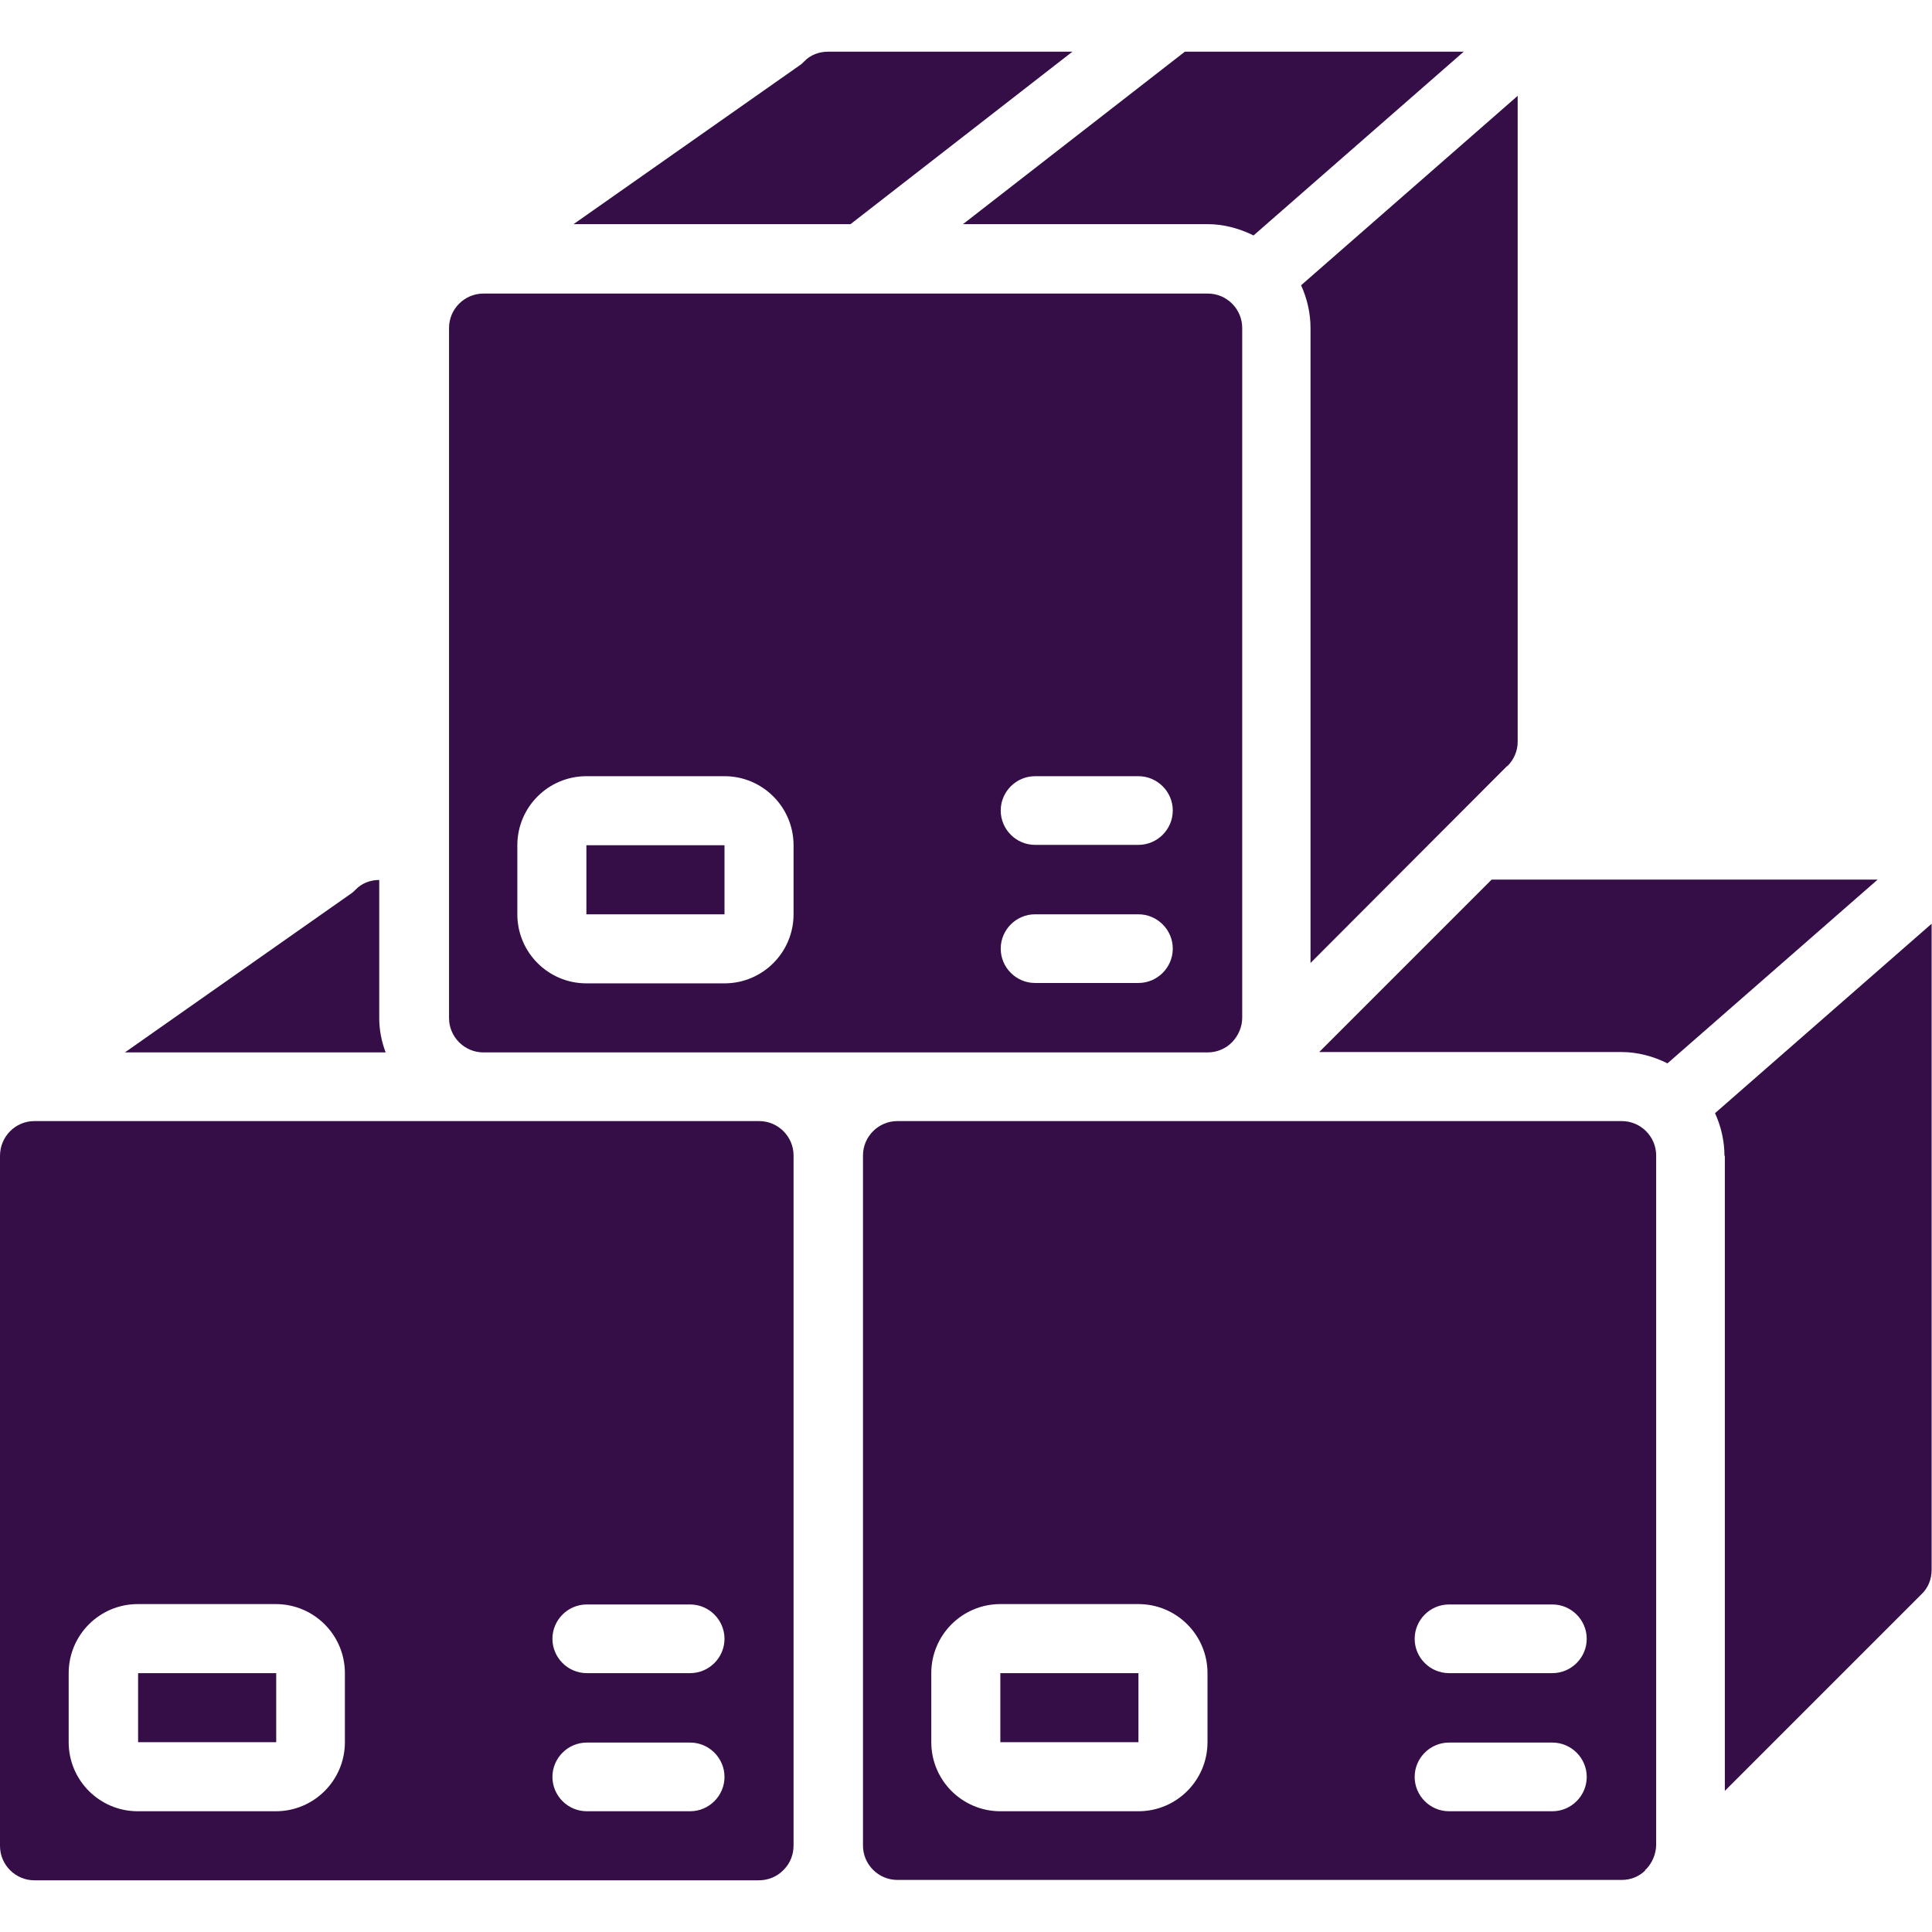
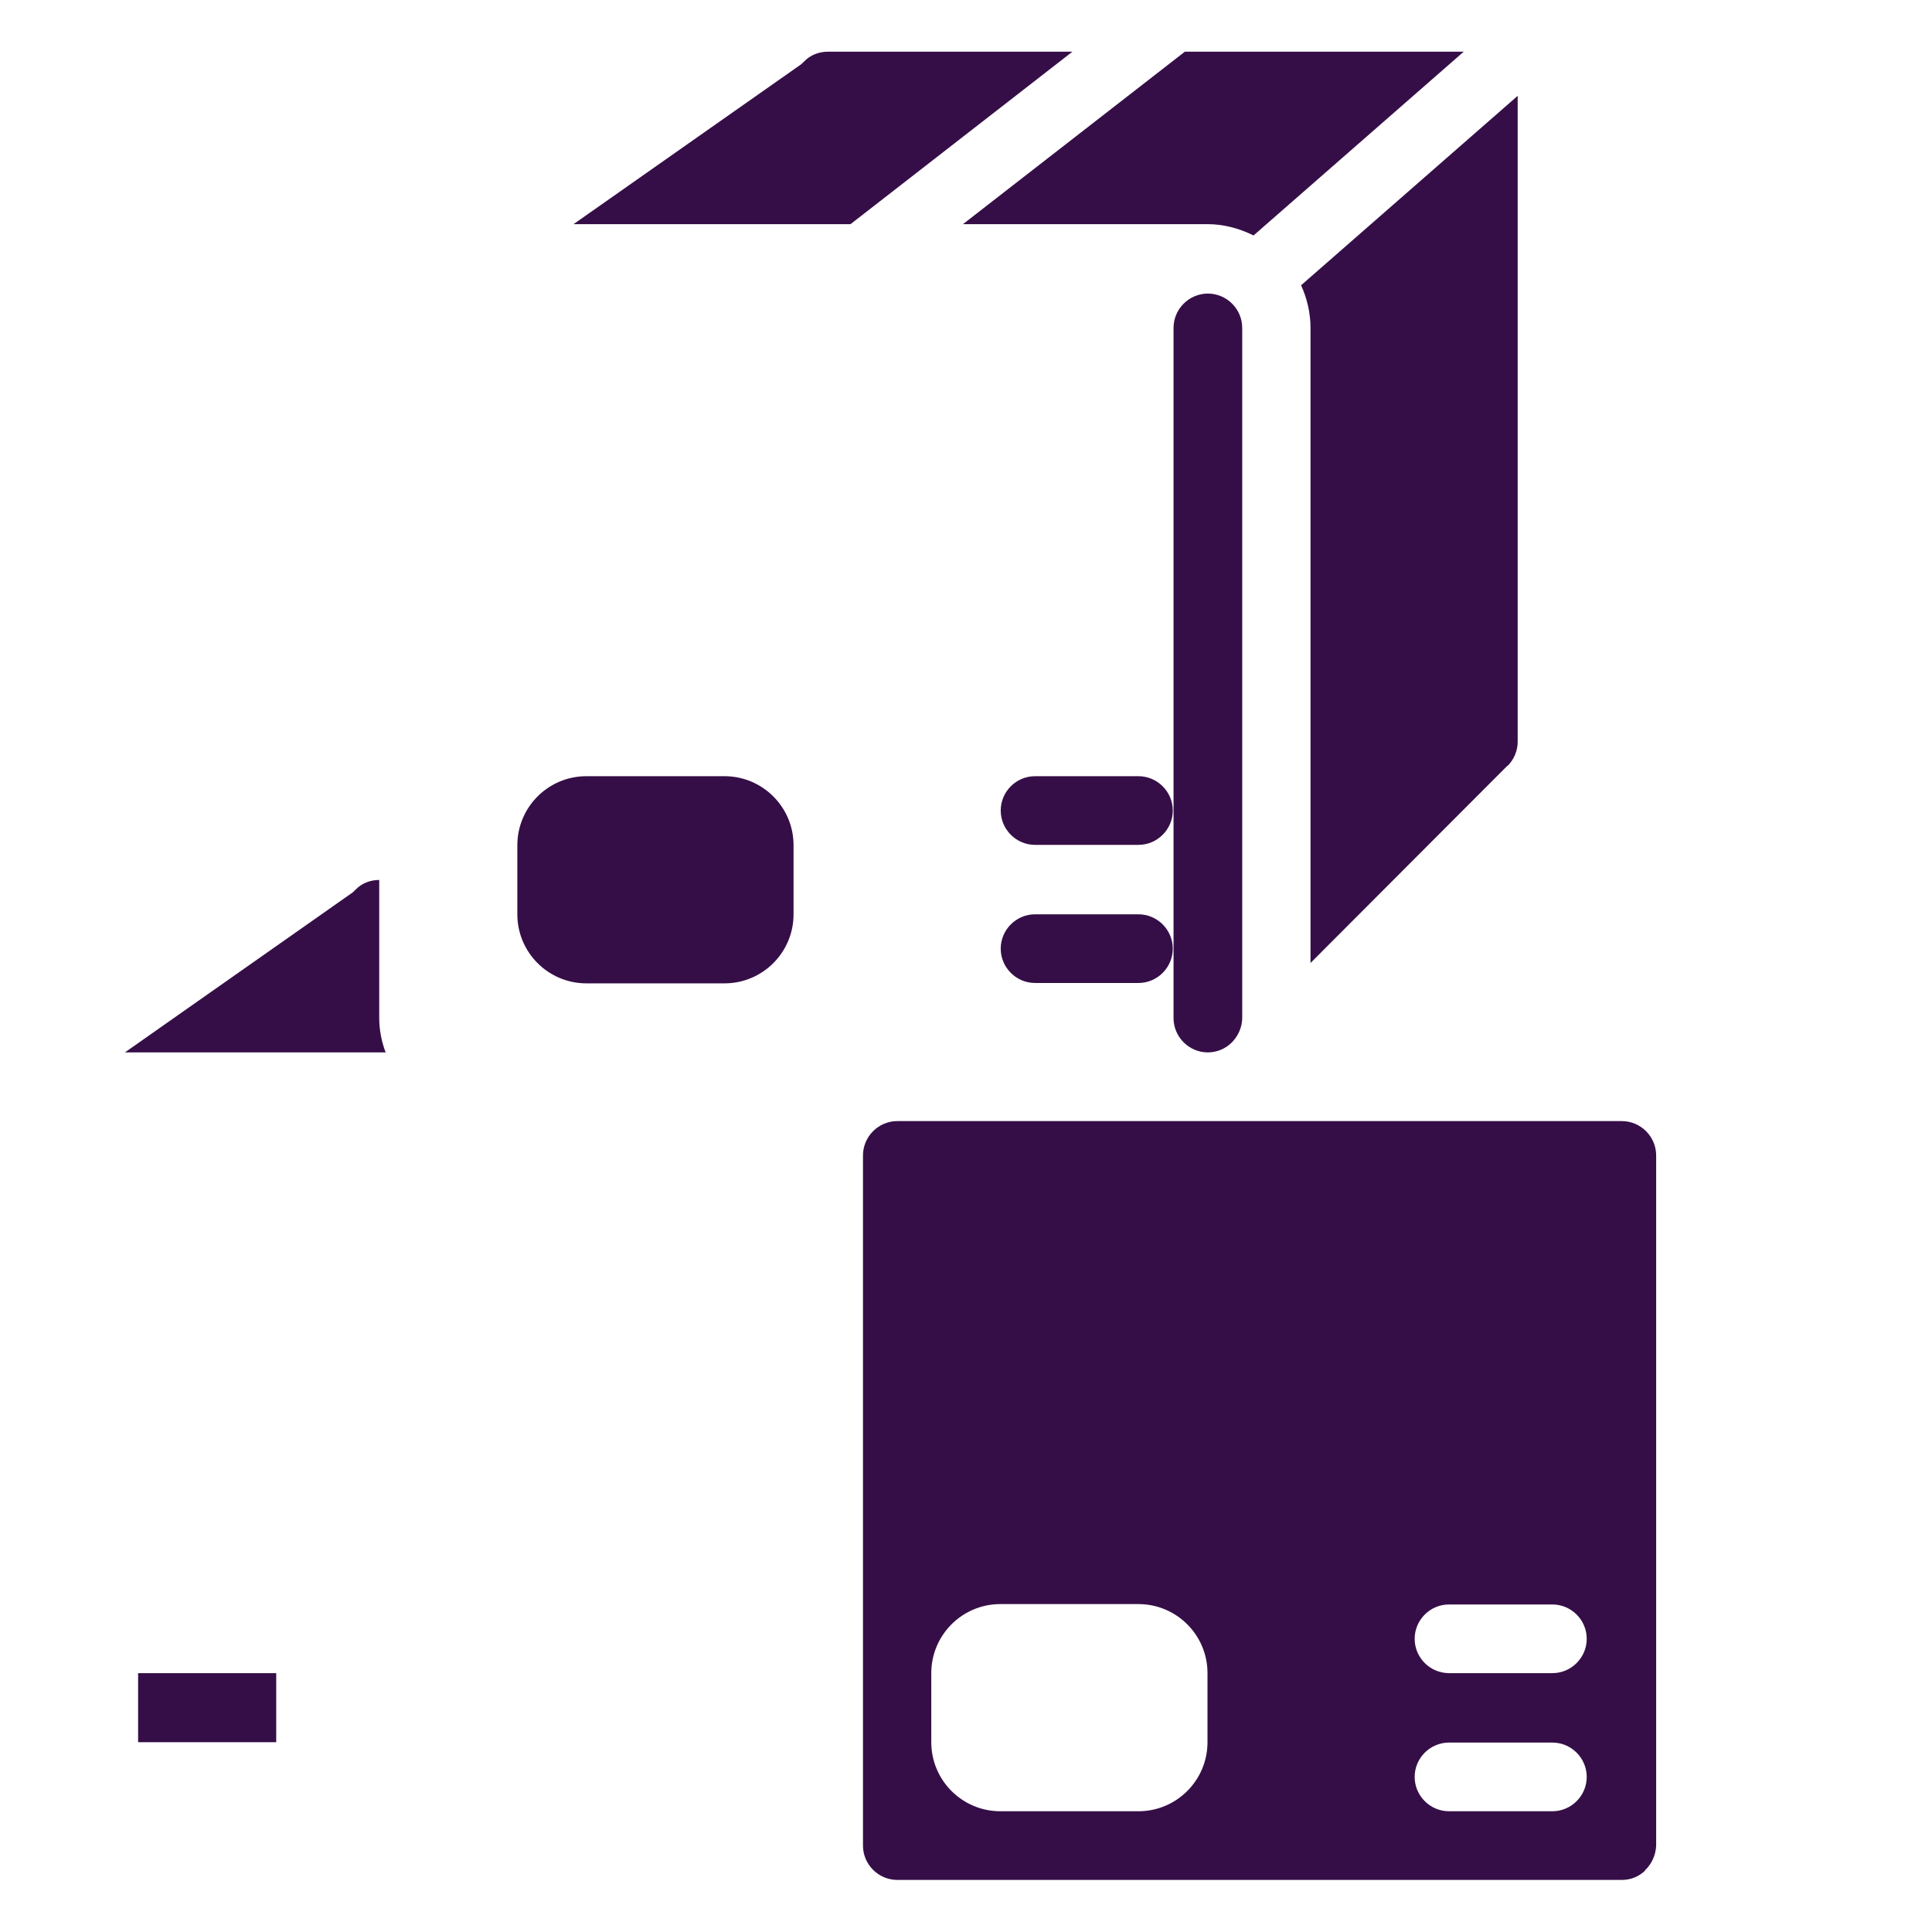
<svg xmlns="http://www.w3.org/2000/svg" id="Camada_1" version="1.1" viewBox="0 0 512 512">
  <defs>
    <style>
      .st0 {
        fill: #350e47;
      }
    </style>
  </defs>
-   <path class="st0" d="M497.6,233.1h-102.3l-45.7,45.7h80.1c4.2,0,8.4,1.1,12.2,3l55.7-48.7ZM265.1,443.4h36.6v18.3h-36.6v-18.3ZM457.1,306.3v168.3l52.1-52.1c1.8-1.7,2.7-4,2.7-6.5v-171.2l-57.4,50.2c1.6,3.5,2.5,7.4,2.5,11.3h0ZM207.5,495.7l.2-.2c1.7-1.7,2.6-4,2.6-6.4v-182.9c0-5-4.1-9.1-9.1-9.1H9.1C4.1,297.1,0,301.2,0,306.3v182.9c0,5,4.1,9.1,9.1,9.1h192c2.4,0,4.7-.9,6.4-2.6h0ZM91.4,461.7c0,10.1-8.2,18.3-18.3,18.3h-36.6c-10.1,0-18.3-8.2-18.3-18.3v-18.3c0-10.1,8.2-18.3,18.3-18.3h36.6c10.1,0,18.3,8.2,18.3,18.3v18.3h0ZM182.9,480h-27.4c-5,0-9.1-4.1-9.1-9.1s4.1-9.1,9.1-9.1h27.4c5,0,9.1,4.1,9.1,9.1s-4.1,9.1-9.1,9.1ZM182.9,443.4h-27.4c-5,0-9.1-4.1-9.1-9.1s4.1-9.1,9.1-9.1h27.4c5,0,9.1,4.1,9.1,9.1s-4.1,9.1-9.1,9.1Z" />
  <path class="st0" d="M36.6,443.4h36.6v18.3h-36.6v-18.3ZM436,495.7v-.2c.1,0,.3-.2.3-.2,1.6-1.7,2.5-3.9,2.6-6.2v-182.9c0-5-4.1-9.1-9.1-9.1h-192c-5,0-9.1,4.1-9.1,9.1h0v182.9c0,5,4.1,9.1,9.1,9.1h192c2.4,0,4.6-.9,6.3-2.6h0ZM320,461.7c0,10.1-8.2,18.3-18.3,18.3h-36.6c-10.1,0-18.3-8.2-18.3-18.3v-18.3c0-10.1,8.2-18.3,18.3-18.3h36.6c10.1,0,18.3,8.2,18.3,18.3v18.3ZM411.4,480h-27.4c-5,0-9.1-4.1-9.1-9.1s4.1-9.1,9.1-9.1h27.4c5,0,9.1,4.1,9.1,9.1s-4.1,9.1-9.1,9.1h0ZM411.4,443.4h-27.4c-5,0-9.1-4.1-9.1-9.1s4.1-9.1,9.1-9.1h27.4c5,0,9.1,4.1,9.1,9.1s-4.1,9.1-9.1,9.1h0ZM332.2,62.4l55.7-48.7h-73.9l-58.8,45.7h64.8c4.2,0,8.4,1.1,12.2,3ZM213.1,16.3c-.4.4-.8.8-1.3,1.1l-59.8,42h73.4l58.8-45.7h-64.8c-2.4,0-4.7.9-6.3,2.6h0ZM399.5,203c1.7-1.7,2.7-4,2.7-6.4V25.4l-57.4,50.2c1.6,3.5,2.5,7.4,2.5,11.3v168.3l52.1-52.2ZM94.2,235.8c-.4.4-.8.8-1.3,1.1l-59.8,42h69.1c-1.1-2.9-1.7-6-1.7-9.1v-36.6c-2.4,0-4.7.9-6.3,2.6h0ZM155.4,224h36.6v18.3h-36.6v-18.3Z" />
-   <path class="st0" d="M128,278.9h192c2.4,0,4.7-.9,6.4-2.6l.2-.2c1.6-1.7,2.6-4,2.6-6.4V86.9c0-5-4.1-9.1-9.1-9.1h-192c-5,0-9.1,4.1-9.1,9.1v182.9c0,5,4.1,9.1,9.1,9.1h0ZM274.3,205.7h27.4c5,0,9.1,4.1,9.1,9.1,0,5-4.1,9.1-9.1,9.1h-27.4c-5,0-9.1-4.1-9.1-9.1,0-5,4.1-9.1,9.1-9.1ZM274.3,242.3h27.4c5,0,9.1,4.1,9.1,9.1s-4.1,9.1-9.1,9.1h-27.4c-5,0-9.1-4.1-9.1-9.1,0-5,4.1-9.1,9.1-9.1h0ZM137.1,224c0-10.1,8.2-18.3,18.3-18.3h36.6c10.1,0,18.3,8.2,18.3,18.3v18.3c0,10.1-8.2,18.3-18.3,18.3h-36.6c-10.1,0-18.3-8.2-18.3-18.3v-18.3Z" />
+   <path class="st0" d="M128,278.9h192c2.4,0,4.7-.9,6.4-2.6l.2-.2c1.6-1.7,2.6-4,2.6-6.4V86.9c0-5-4.1-9.1-9.1-9.1c-5,0-9.1,4.1-9.1,9.1v182.9c0,5,4.1,9.1,9.1,9.1h0ZM274.3,205.7h27.4c5,0,9.1,4.1,9.1,9.1,0,5-4.1,9.1-9.1,9.1h-27.4c-5,0-9.1-4.1-9.1-9.1,0-5,4.1-9.1,9.1-9.1ZM274.3,242.3h27.4c5,0,9.1,4.1,9.1,9.1s-4.1,9.1-9.1,9.1h-27.4c-5,0-9.1-4.1-9.1-9.1,0-5,4.1-9.1,9.1-9.1h0ZM137.1,224c0-10.1,8.2-18.3,18.3-18.3h36.6c10.1,0,18.3,8.2,18.3,18.3v18.3c0,10.1-8.2,18.3-18.3,18.3h-36.6c-10.1,0-18.3-8.2-18.3-18.3v-18.3Z" />
</svg>